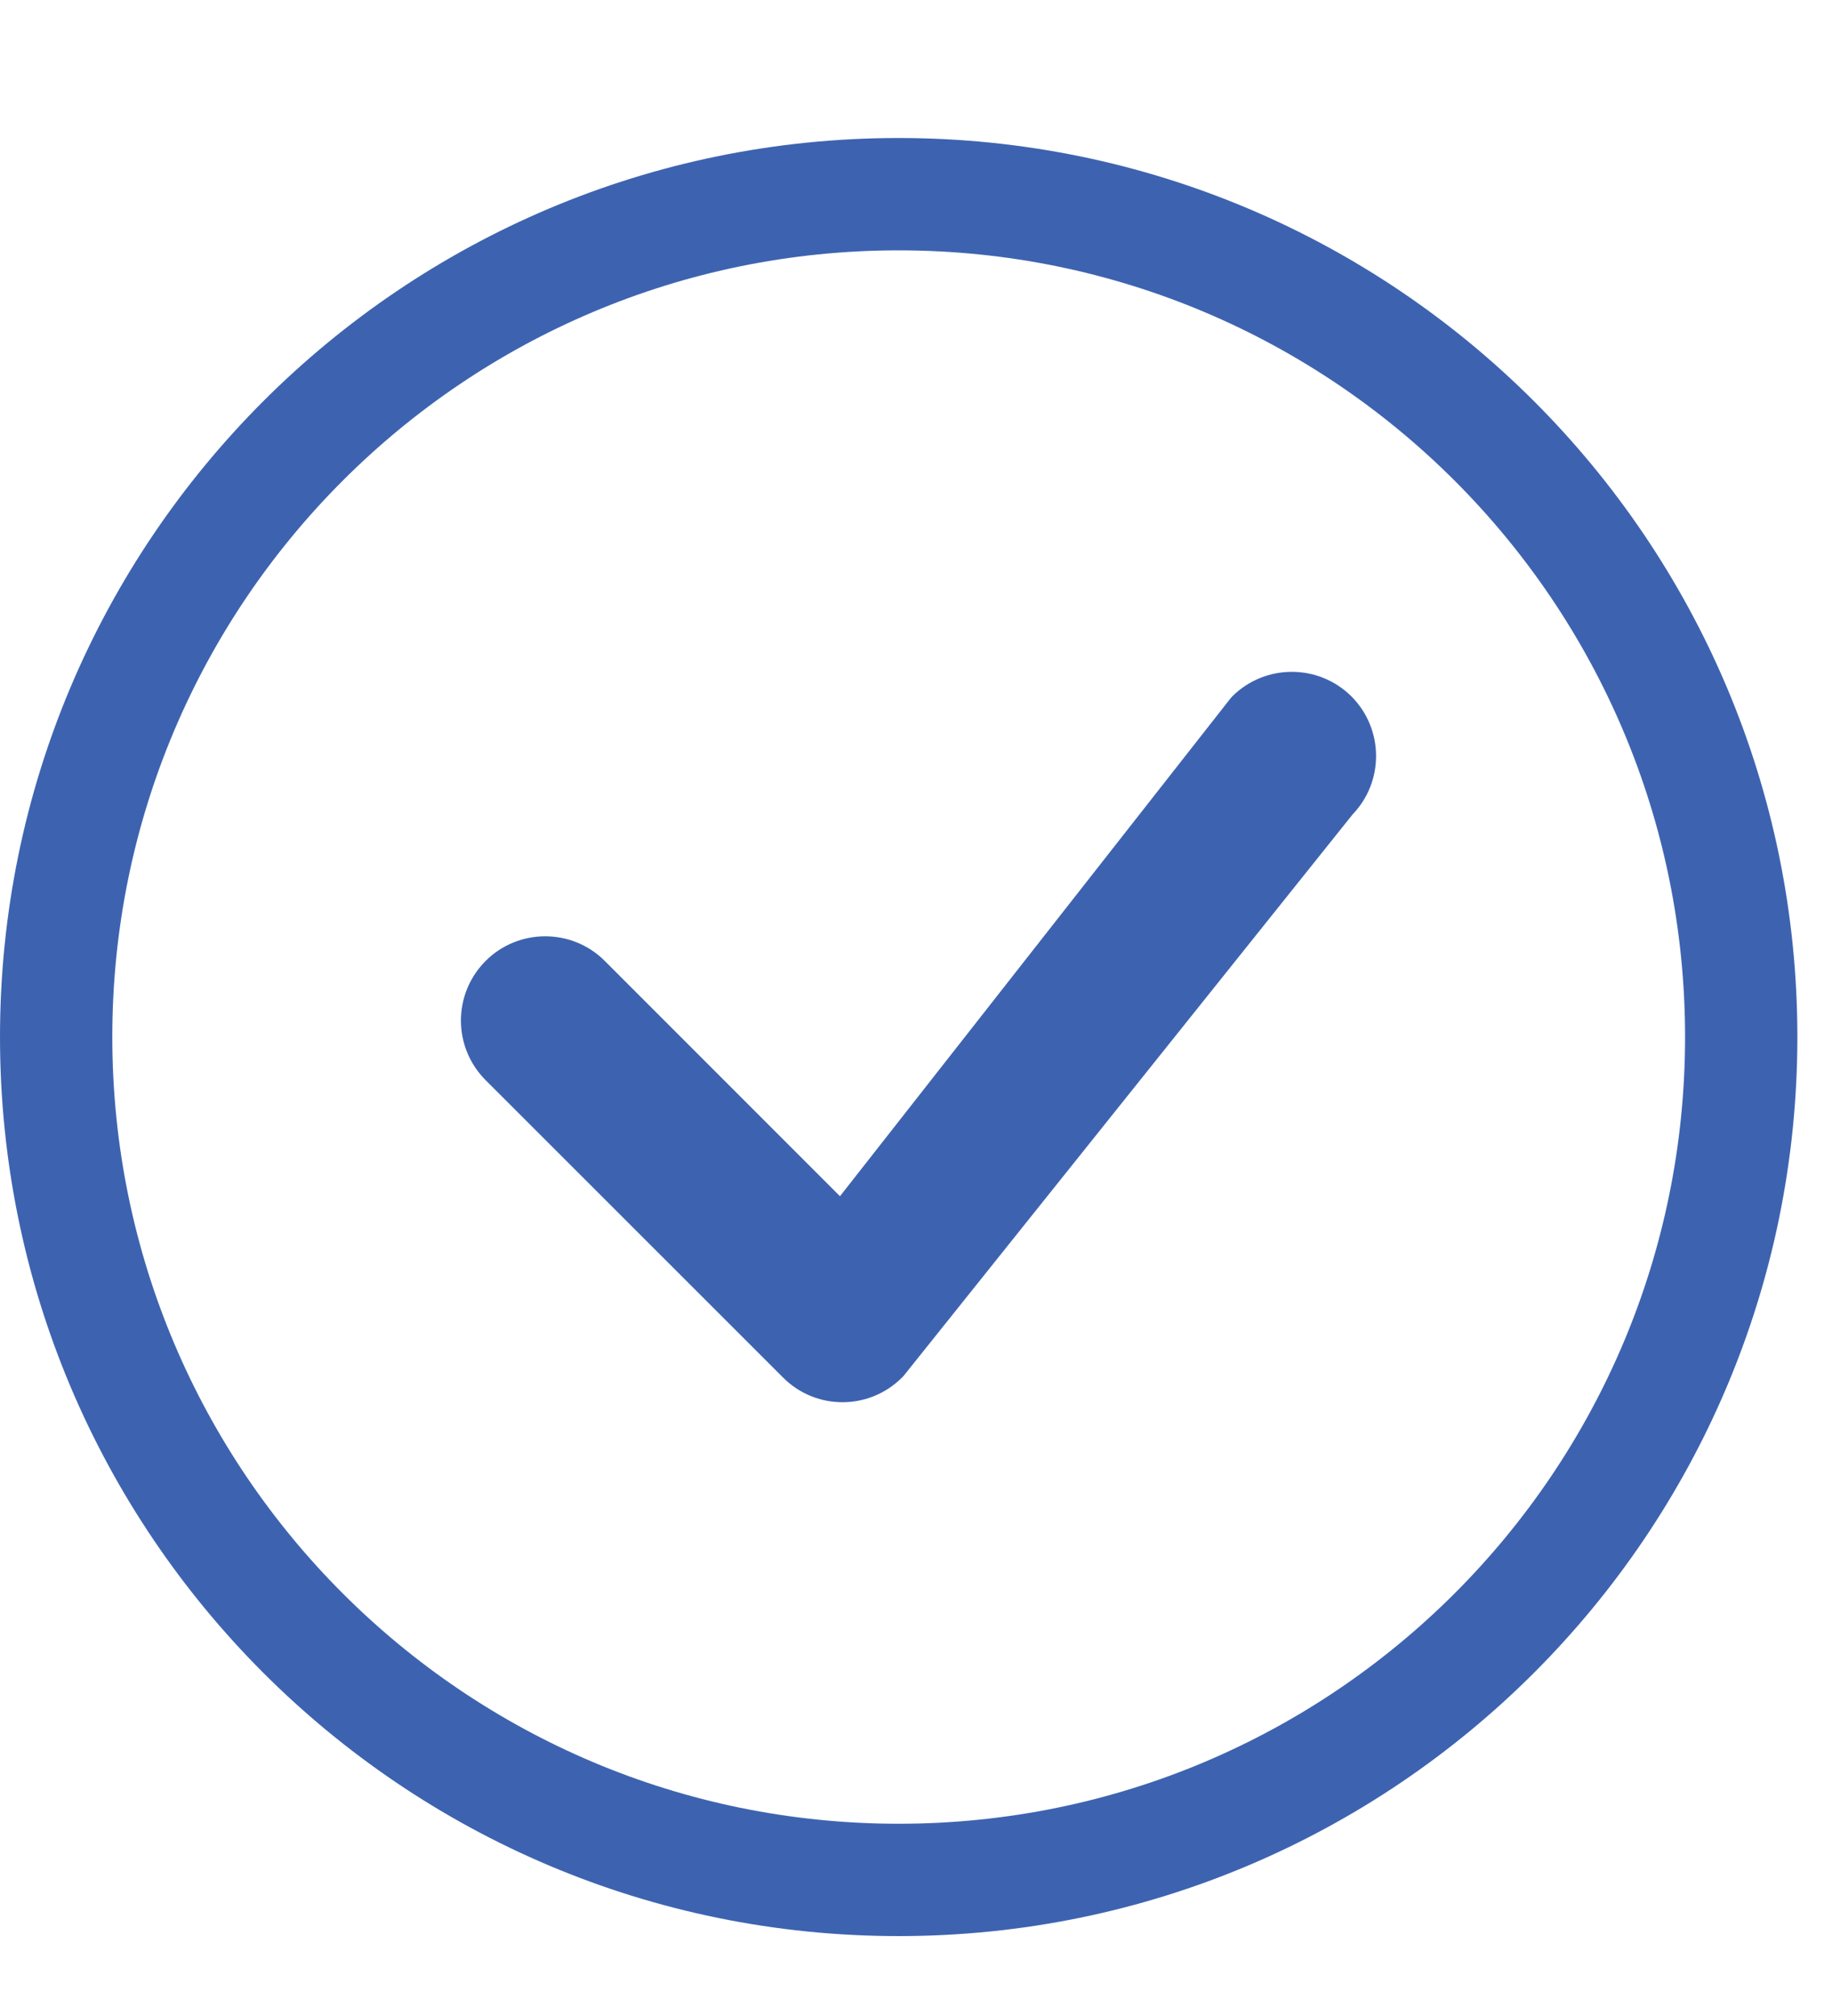
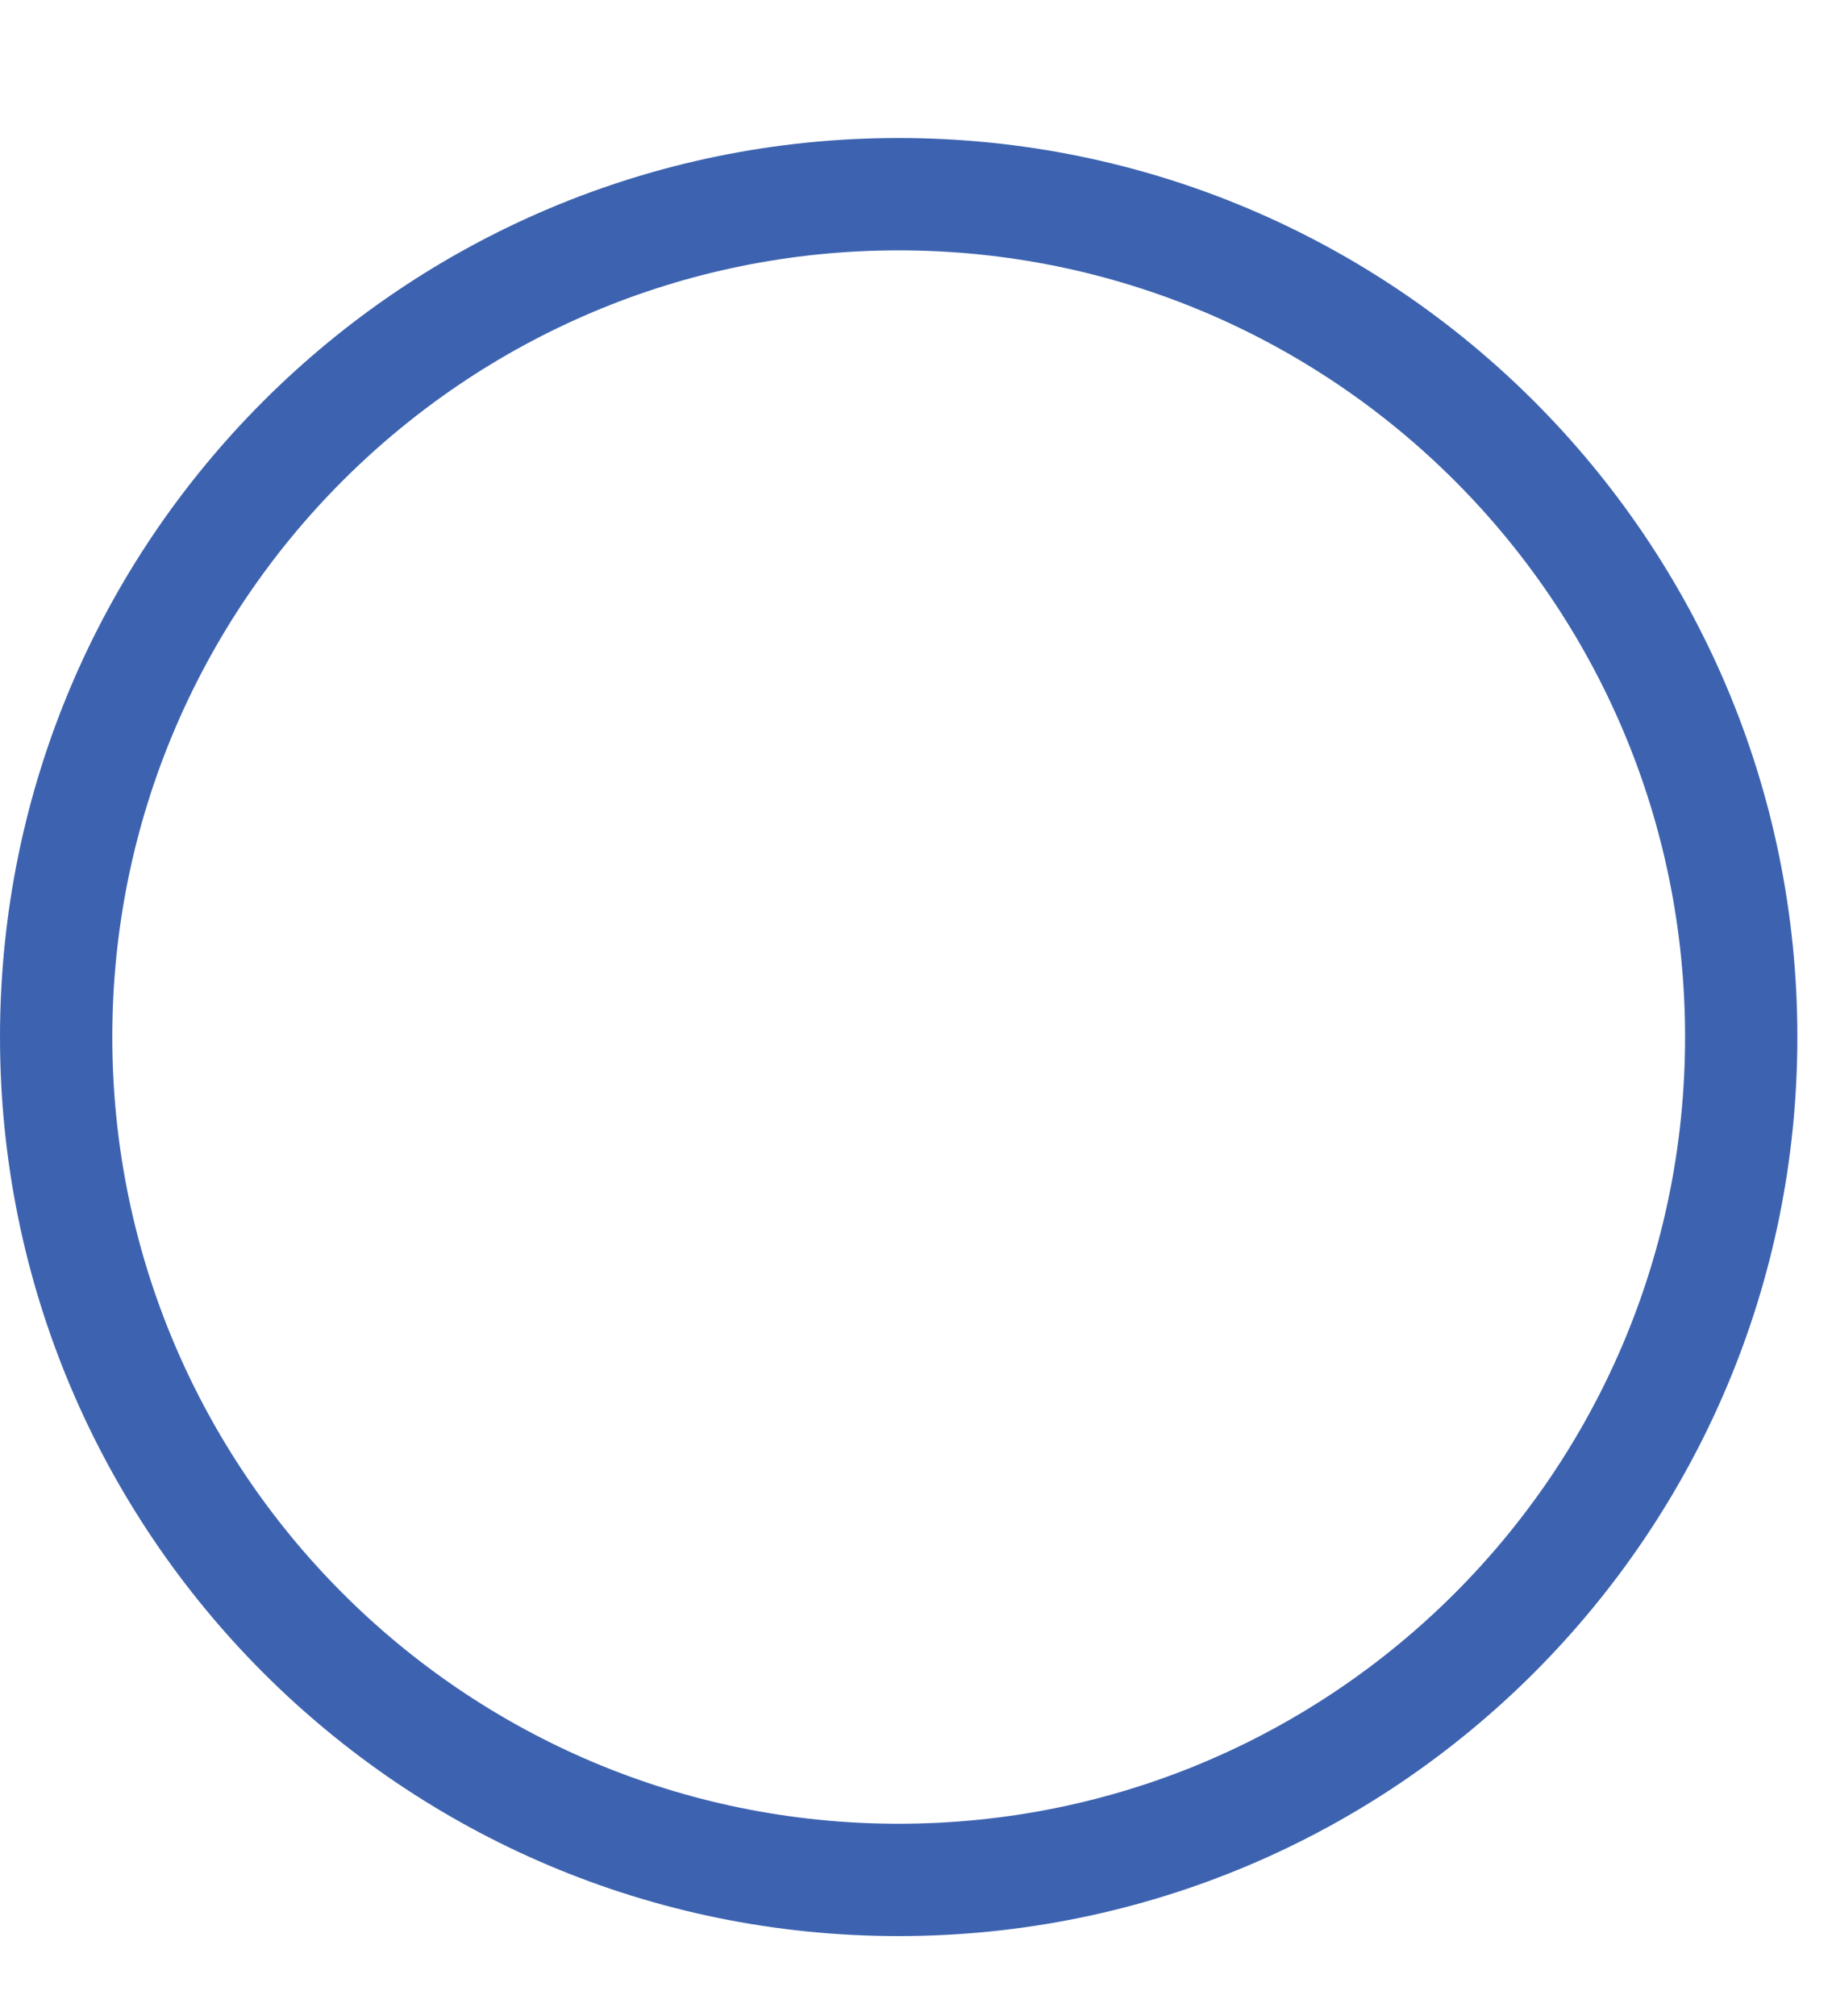
<svg xmlns="http://www.w3.org/2000/svg" width="10" height="11" viewBox="0 0 10 11" fill="none">
  <path d="M4.905 9.951C2.535 9.951 0.613 8.029 0.613 5.658C0.613 3.288 2.535 1.366 4.905 1.366C7.276 1.366 9.198 3.288 9.198 5.658C9.198 8.029 7.276 9.951 4.905 9.951ZM4.905 10.564C7.614 10.564 9.811 8.367 9.811 5.658C9.811 2.949 7.614 0.753 4.905 0.753C2.196 0.753 0 2.949 0 5.658C0 8.367 2.196 10.564 4.905 10.564Z" fill="#3D63B0" />
-   <path d="M6.726 3.8C6.722 3.805 6.718 3.809 6.714 3.814L4.585 6.527L3.301 5.243C3.122 5.064 2.83 5.064 2.651 5.243C2.471 5.423 2.471 5.714 2.651 5.894L4.274 7.516C4.453 7.696 4.744 7.696 4.924 7.516C4.928 7.512 4.932 7.508 4.935 7.504L7.383 4.444C7.556 4.264 7.554 3.978 7.377 3.8C7.197 3.621 6.906 3.621 6.726 3.8Z" fill="#3D63B0" />
</svg>